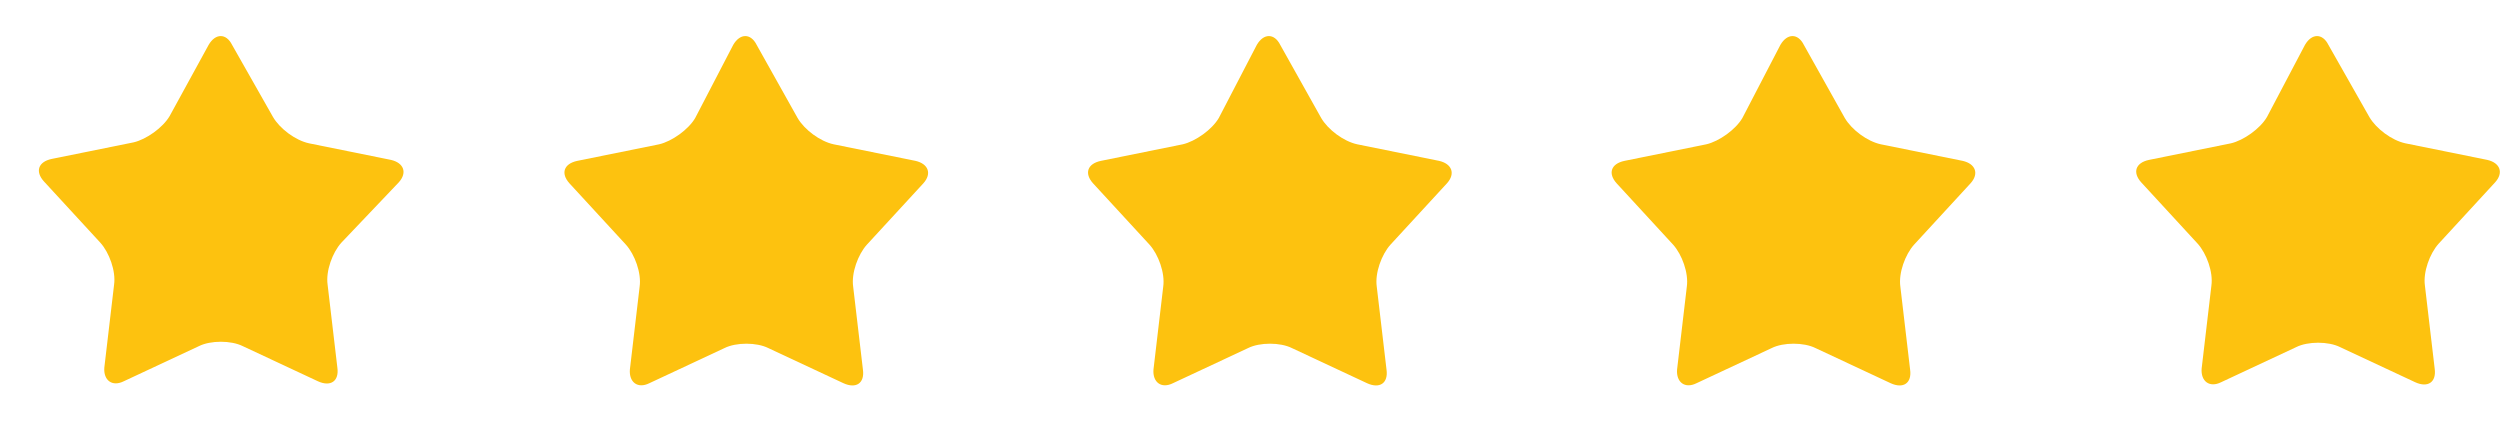
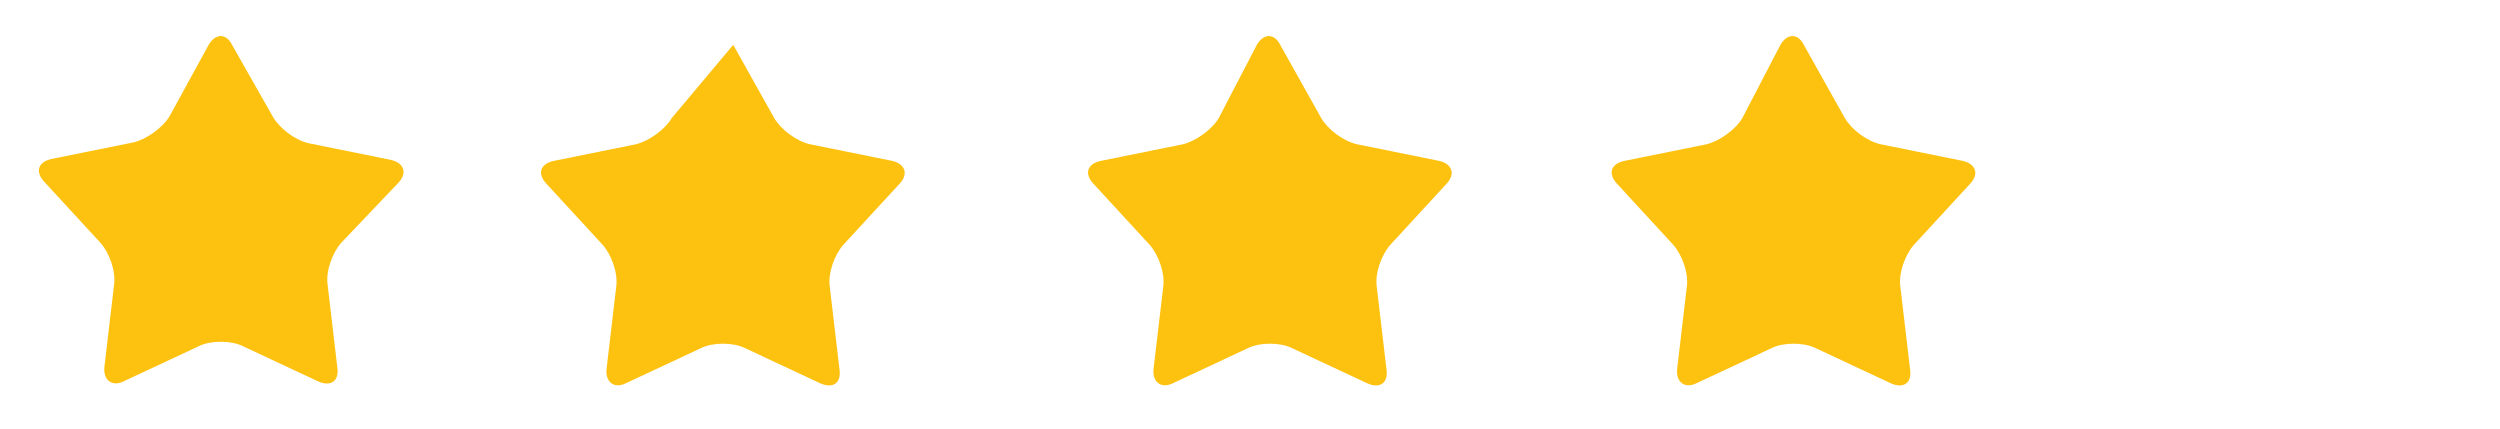
<svg xmlns="http://www.w3.org/2000/svg" version="1.1" id="Layer_1" x="0px" y="0px" viewBox="0 0 256.4 44" style="enable-background:new 0 0 256.4 44;" xml:space="preserve">
  <style type="text/css">
	.st0{fill-rule:evenodd;clip-rule:evenodd;fill:#FDC20F;}
</style>
  <path class="st0" d="M21.4,4.6c0.7-1.2,1.8-1.2,2.4,0L28,12c0.7,1.2,2.3,2.4,3.7,2.7l8.4,1.7c1.3,0.3,1.7,1.3,0.8,2.3L35,24.9  c-0.9,1-1.6,2.9-1.4,4.3l1,8.5c0.2,1.4-0.7,2-2,1.4l-7.7-3.6c-1.2-0.6-3.3-0.6-4.5,0l-7.7,3.6c-1.2,0.6-2.1-0.1-2-1.4l1-8.5  c0.2-1.4-0.5-3.3-1.4-4.3l-5.8-6.3c-0.9-1-0.6-2,0.8-2.3l8.4-1.7c1.3-0.3,3-1.5,3.7-2.7L21.4,4.6z" />
-   <path class="st0" d="M75.2,4.6c0.7-1.2,1.8-1.2,2.4,0l4.2,7.5c0.7,1.2,2.3,2.4,3.7,2.7l8.4,1.7c1.3,0.3,1.7,1.3,0.8,2.3l-5.8,6.3  c-0.9,1-1.6,2.9-1.4,4.3l1,8.5c0.2,1.4-0.7,2-2,1.4l-7.7-3.6c-1.2-0.6-3.3-0.6-4.5,0l-7.7,3.6c-1.2,0.6-2.1-0.1-2-1.4l1-8.5  c0.2-1.4-0.5-3.3-1.4-4.3l-5.8-6.3c-0.9-1-0.6-2,0.8-2.3l8.4-1.7c1.3-0.3,3-1.5,3.7-2.7L75.2,4.6z" />
+   <path class="st0" d="M75.2,4.6l4.2,7.5c0.7,1.2,2.3,2.4,3.7,2.7l8.4,1.7c1.3,0.3,1.7,1.3,0.8,2.3l-5.8,6.3  c-0.9,1-1.6,2.9-1.4,4.3l1,8.5c0.2,1.4-0.7,2-2,1.4l-7.7-3.6c-1.2-0.6-3.3-0.6-4.5,0l-7.7,3.6c-1.2,0.6-2.1-0.1-2-1.4l1-8.5  c0.2-1.4-0.5-3.3-1.4-4.3l-5.8-6.3c-0.9-1-0.6-2,0.8-2.3l8.4-1.7c1.3-0.3,3-1.5,3.7-2.7L75.2,4.6z" />
  <path class="st0" d="M128.9,4.6c0.7-1.2,1.8-1.2,2.4,0l4.2,7.5c0.7,1.2,2.3,2.4,3.7,2.7l8.4,1.7c1.3,0.3,1.7,1.3,0.8,2.3l-5.8,6.3  c-0.9,1-1.6,2.9-1.4,4.3l1,8.5c0.2,1.4-0.7,2-2,1.4l-7.7-3.6c-1.2-0.6-3.3-0.6-4.5,0l-7.7,3.6c-1.2,0.6-2.1-0.1-2-1.4l1-8.5  c0.2-1.4-0.5-3.3-1.4-4.3l-5.8-6.3c-0.9-1-0.6-2,0.8-2.3l8.4-1.7c1.3-0.3,3-1.5,3.7-2.7L128.9,4.6z" />
  <path class="st0" d="M182.6,4.6c0.7-1.2,1.8-1.2,2.4,0l4.2,7.5c0.7,1.2,2.3,2.4,3.7,2.7l8.4,1.7c1.3,0.3,1.7,1.3,0.8,2.3l-5.8,6.3  c-0.9,1-1.6,2.9-1.4,4.3l1,8.5c0.2,1.4-0.7,2-2,1.4l-7.7-3.6c-1.2-0.6-3.3-0.6-4.5,0l-7.7,3.6c-1.2,0.6-2.1-0.1-2-1.4l1-8.5  c0.2-1.4-0.5-3.3-1.4-4.3l-5.8-6.3c-0.9-1-0.6-2,0.8-2.3l8.4-1.7c1.3-0.3,3-1.5,3.7-2.7L182.6,4.6z" />
-   <path class="st0" d="M236.4,4.6c0.7-1.2,1.8-1.2,2.4,0L243,12c0.7,1.2,2.3,2.4,3.7,2.7l8.4,1.7c1.3,0.3,1.7,1.3,0.8,2.3l-5.8,6.3  c-0.9,1-1.6,2.9-1.4,4.3l1,8.5c0.2,1.4-0.7,2-2,1.4l-7.7-3.6c-1.2-0.6-3.3-0.6-4.5,0l-7.7,3.6c-1.2,0.6-2.1-0.1-2-1.4l1-8.5  c0.2-1.4-0.5-3.3-1.4-4.3l-5.8-6.3c-0.9-1-0.6-2,0.8-2.3l8.4-1.7c1.3-0.3,3-1.5,3.7-2.7L236.4,4.6z" />
</svg>